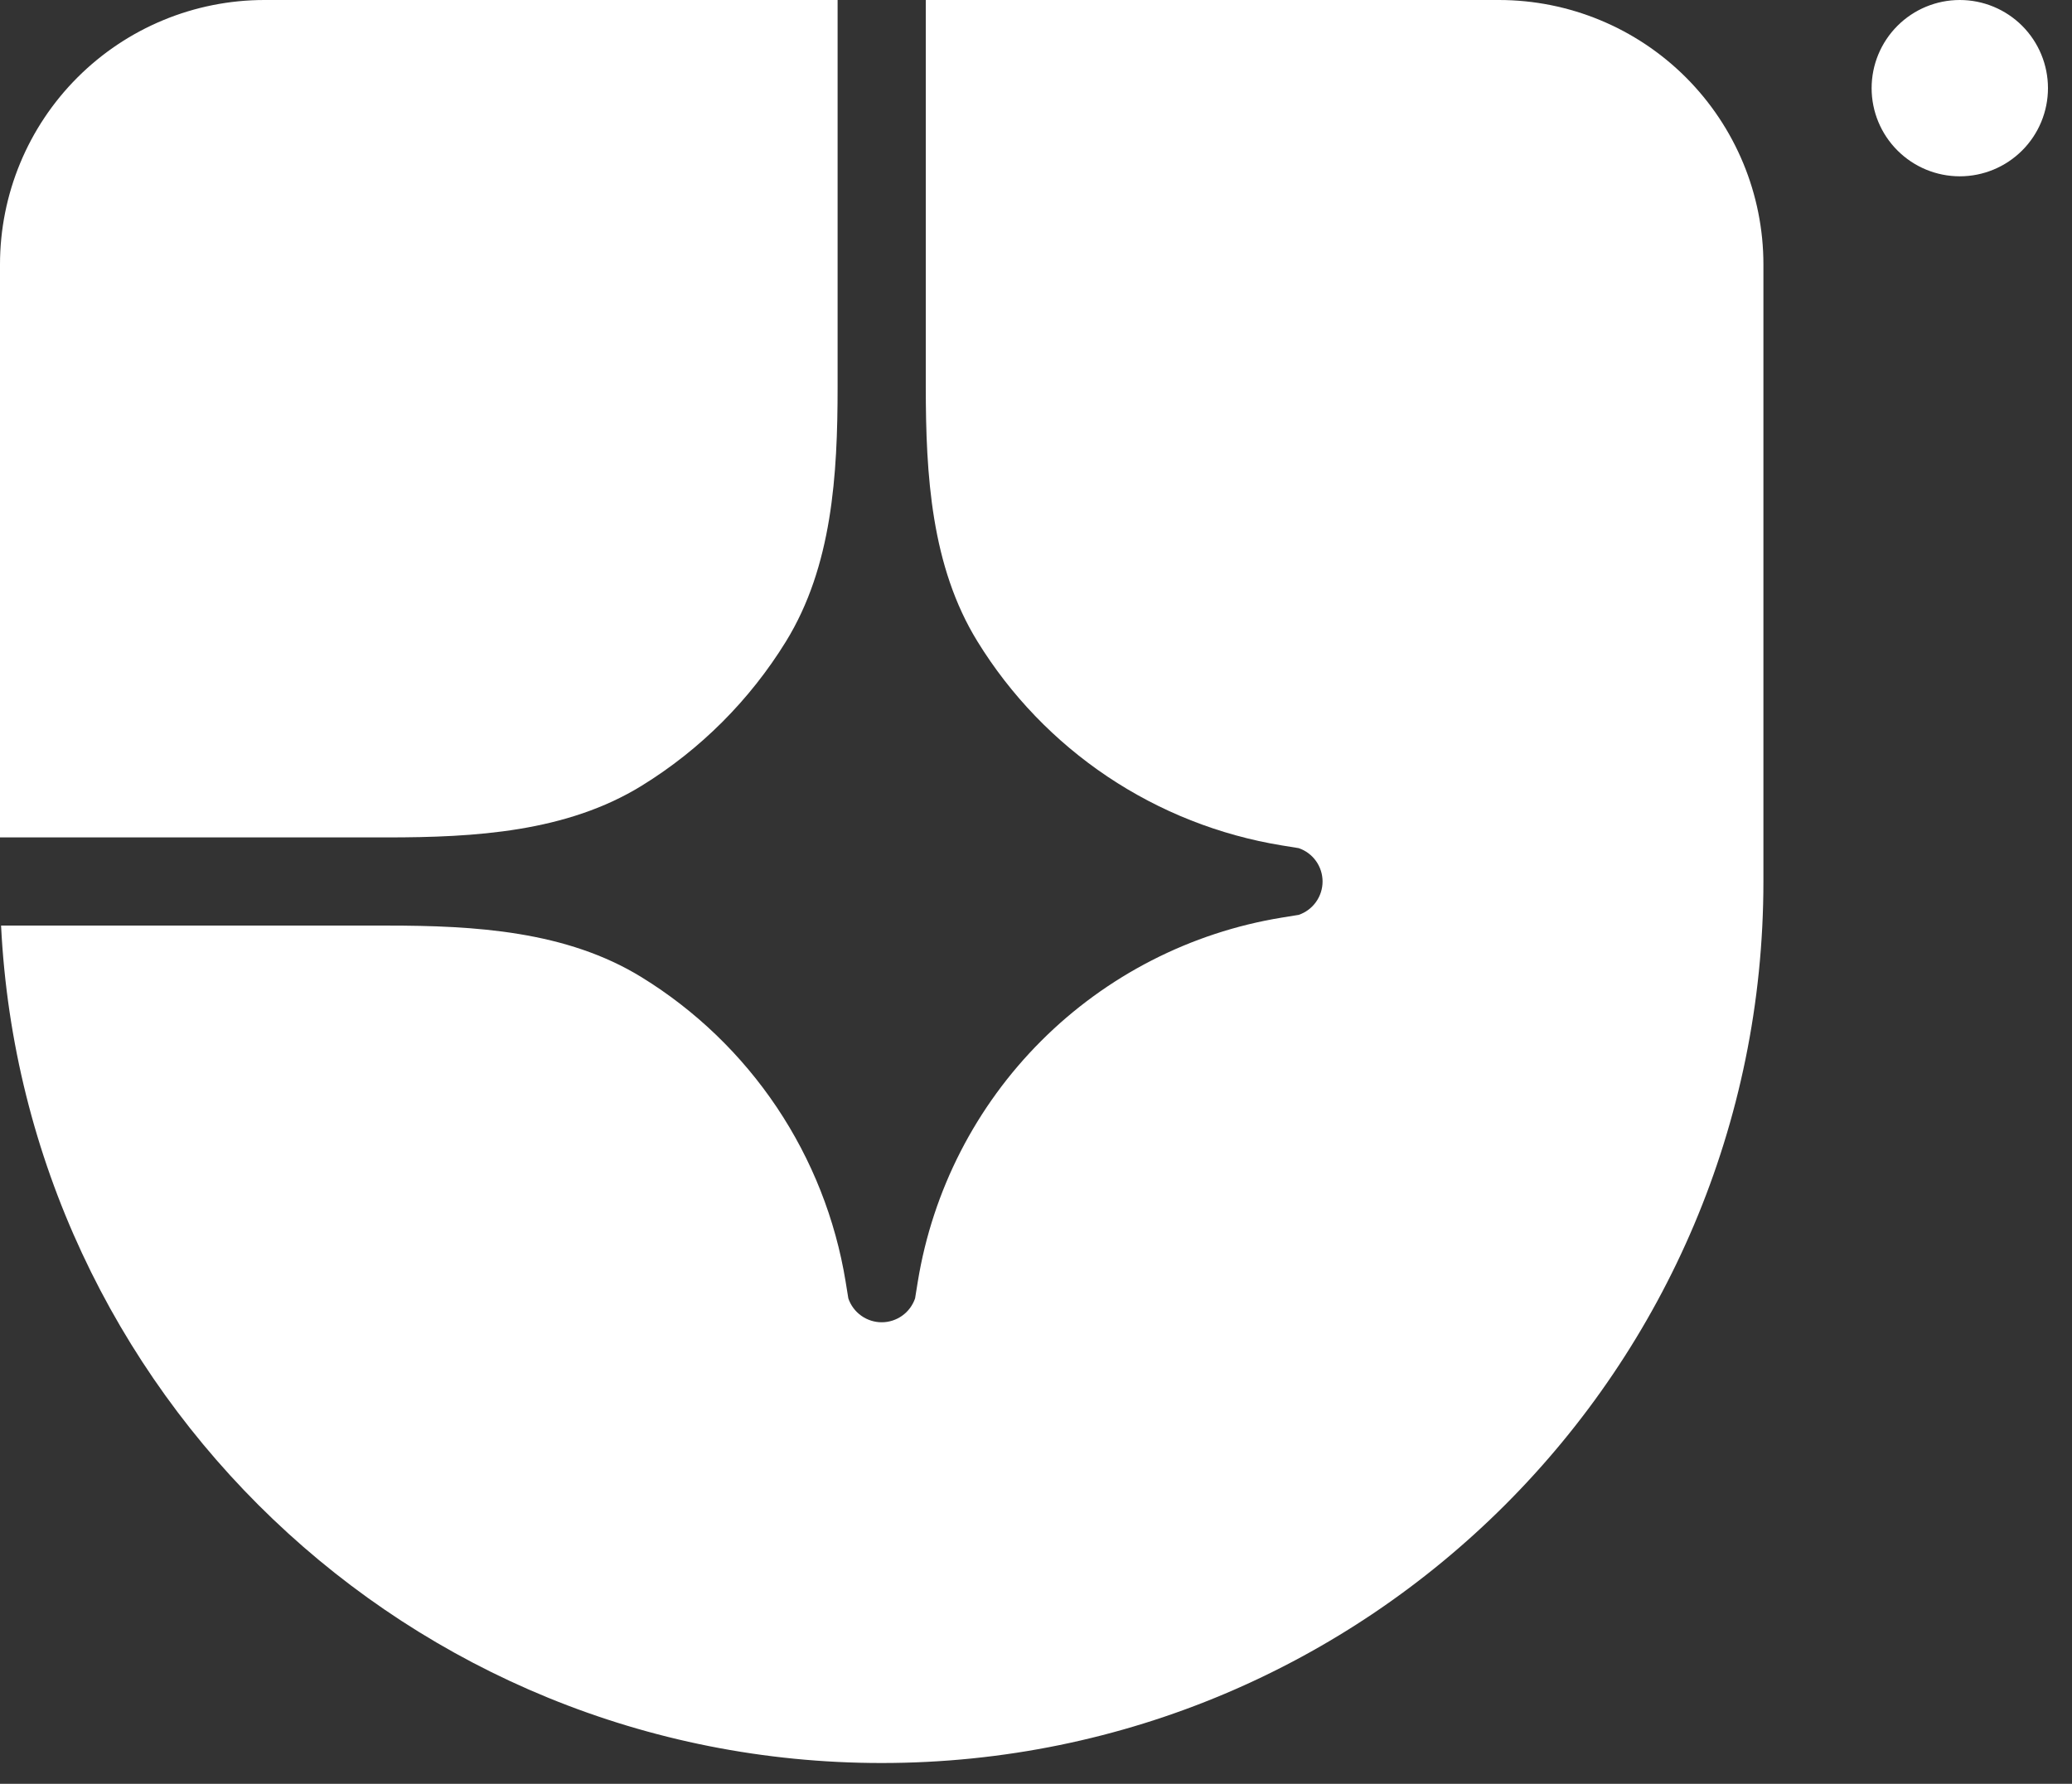
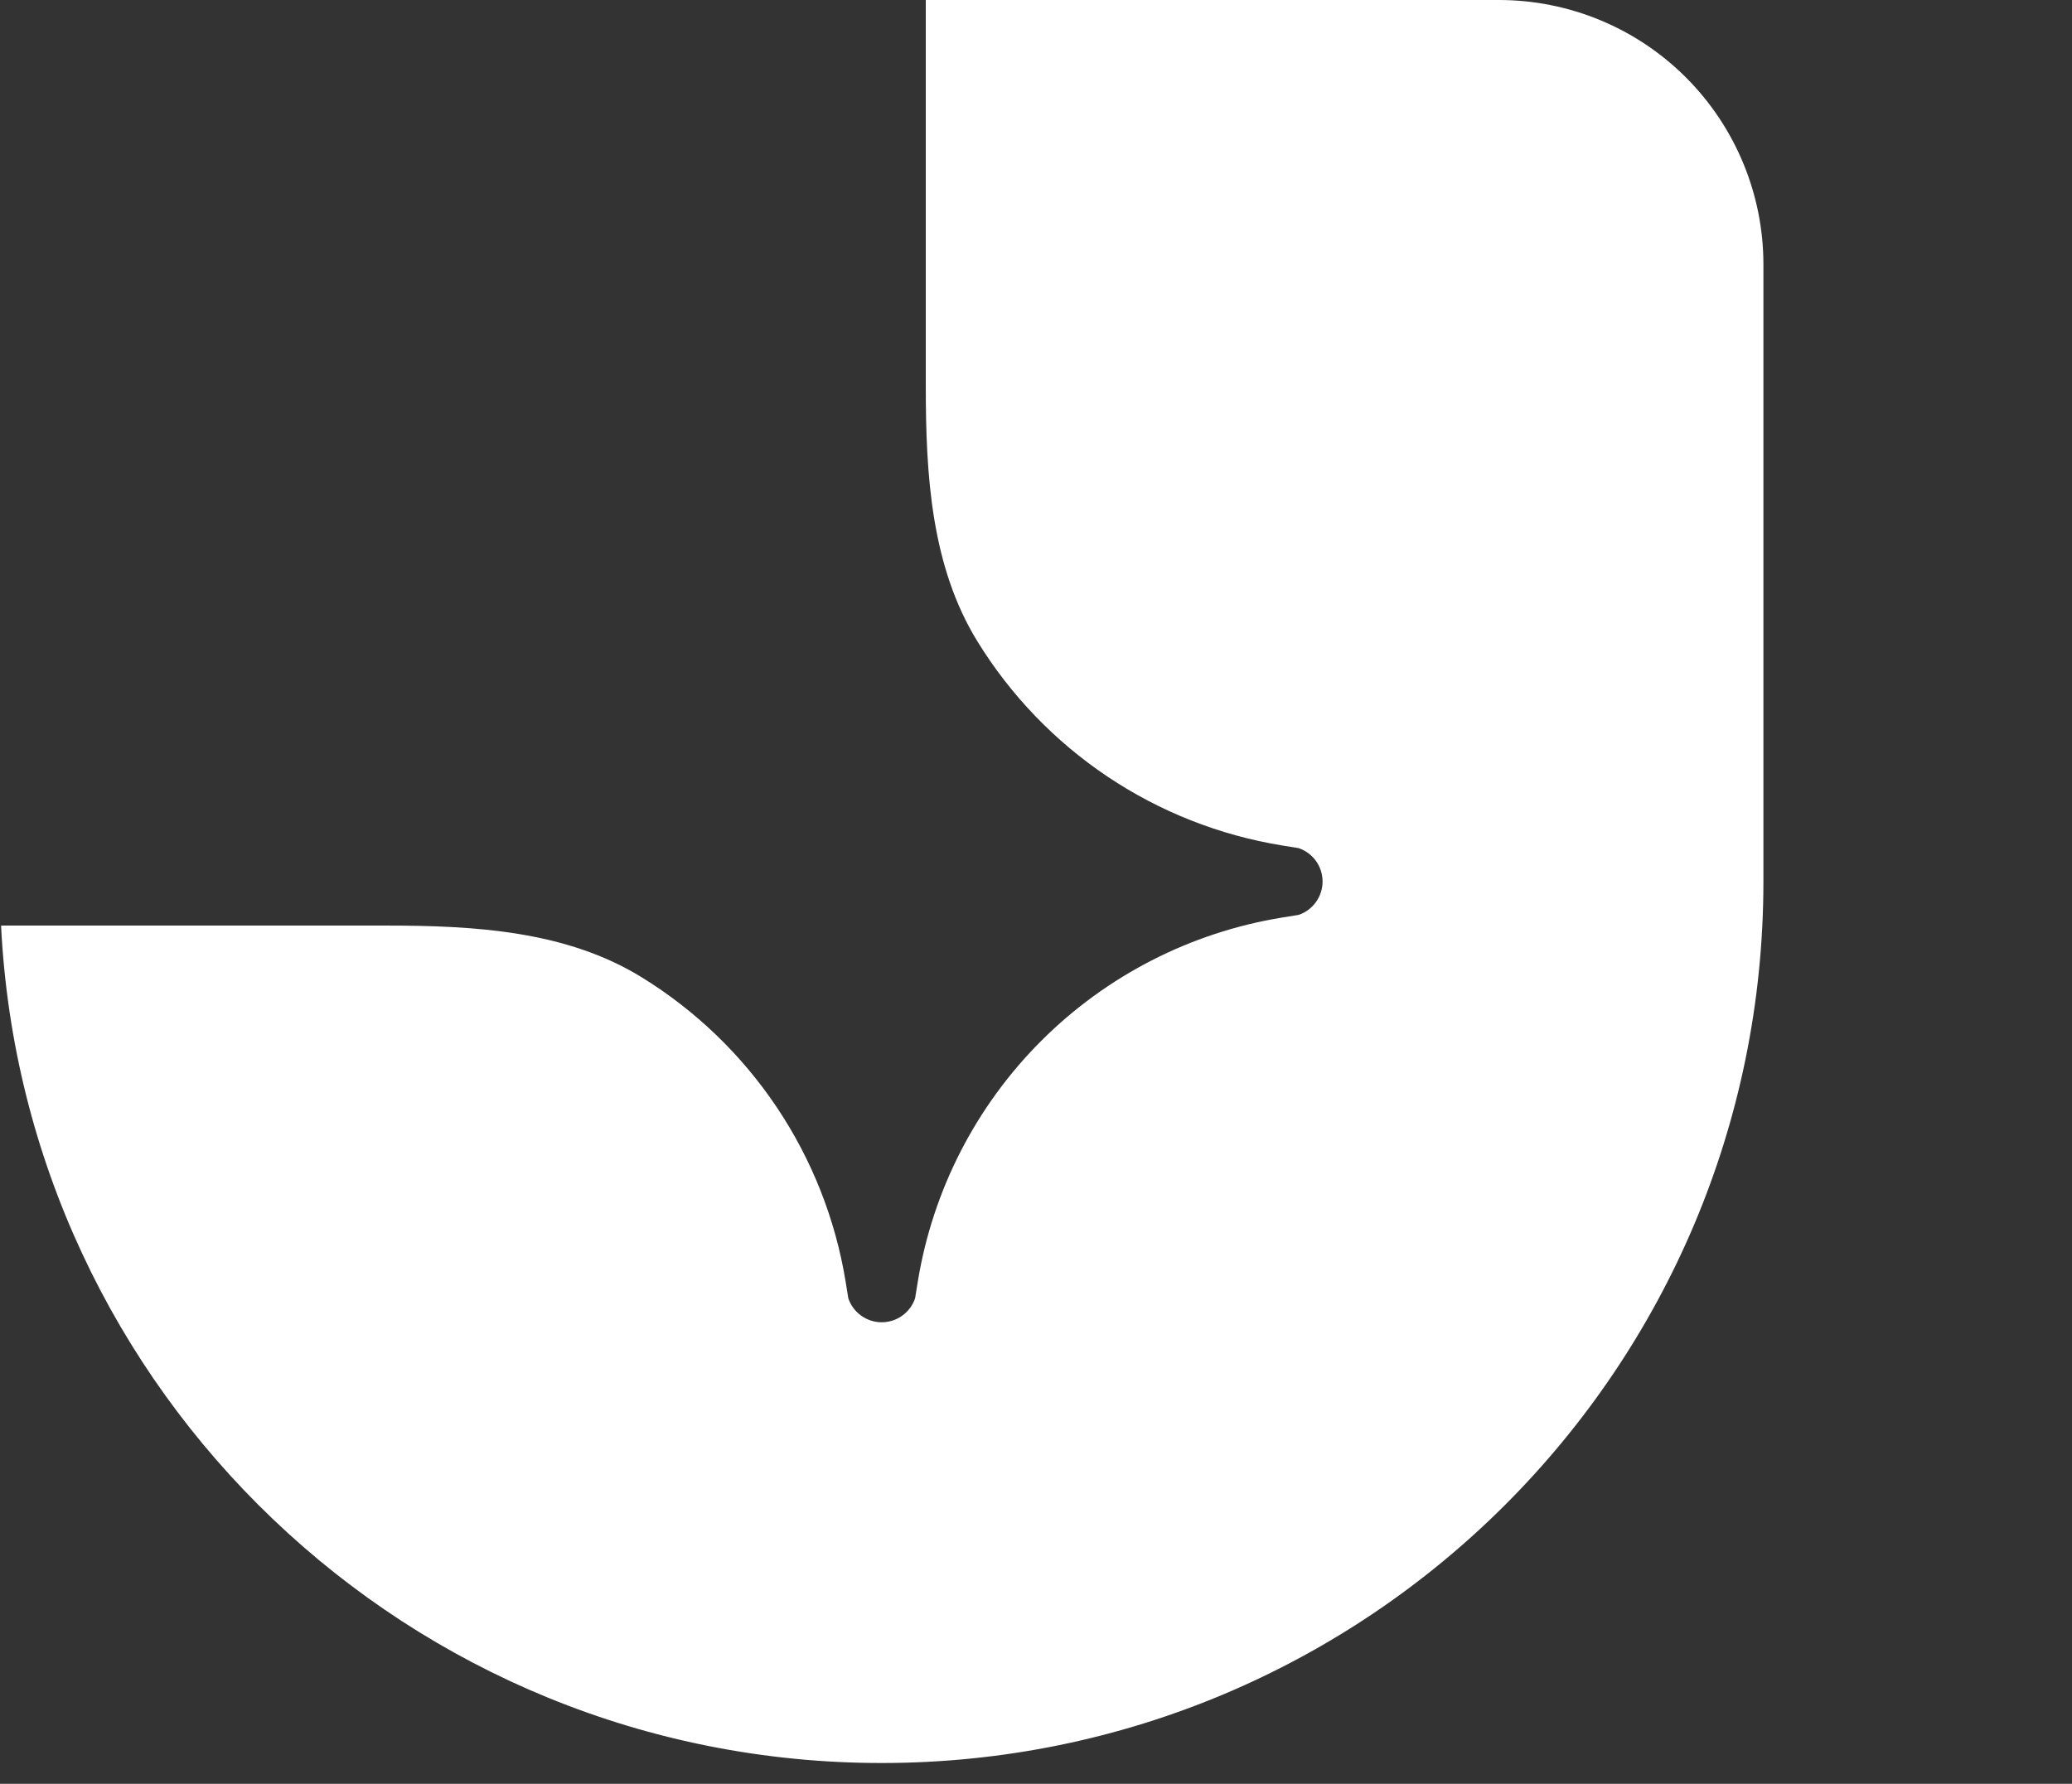
<svg xmlns="http://www.w3.org/2000/svg" fill="none" height="100%" overflow="visible" preserveAspectRatio="none" style="display: block;" viewBox="0 0 72 62" width="100%">
  <rect x="0" y="0" width="72" height="62" fill="#333333" stroke="none" />
  <g clip-path="url(#clip0_0_3187)" id="Frame">
    <path d="M30.638 61.277C47.56 61.277 61.277 47.56 61.277 30.638V9.191C61.277 6.754 60.308 4.416 58.585 2.692C56.861 0.968 54.523 -4.15802e-05 52.085 -4.15802e-05L32.17 -4.15802e-05V13.441C32.17 16.508 32.357 19.685 33.966 22.295C35.117 24.166 36.658 25.767 38.483 26.991C40.307 28.213 42.374 29.03 44.542 29.384L45.129 29.479C45.371 29.561 45.581 29.718 45.729 29.925C45.878 30.133 45.958 30.383 45.958 30.638C45.958 30.894 45.878 31.143 45.729 31.351C45.581 31.559 45.371 31.715 45.129 31.798L44.542 31.893C41.374 32.41 38.449 33.91 36.18 36.179C33.91 38.449 32.41 41.374 31.893 44.542L31.798 45.129C31.715 45.37 31.559 45.581 31.351 45.729C31.143 45.878 30.894 45.958 30.638 45.958C30.383 45.958 30.134 45.878 29.926 45.729C29.718 45.581 29.561 45.37 29.479 45.129L29.384 44.542C29.03 42.374 28.213 40.307 26.991 38.483C25.767 36.658 24.166 35.117 22.296 33.966C19.685 32.357 16.508 32.17 13.441 32.17H0.037C0.838 48.379 14.232 61.277 30.638 61.277Z" fill="white" id="Vector" />
-     <path d="M0 29.106H13.441C16.508 29.106 19.685 28.919 22.296 27.311C24.336 26.054 26.054 24.336 27.311 22.296C28.919 19.685 29.106 16.508 29.106 13.441V0H9.191C6.754 0 4.416 0.968 2.692 2.692C0.968 4.416 0 6.754 0 9.191L0 29.106ZM71.165 3.064C71.165 3.876 70.842 4.656 70.268 5.23C69.693 5.805 68.914 6.128 68.101 6.128C67.289 6.128 66.509 5.805 65.935 5.23C65.36 4.656 65.037 3.876 65.037 3.064C65.037 2.251 65.36 1.472 65.935 0.897C66.509 0.323 67.289 0 68.101 0C68.914 0 69.693 0.323 70.268 0.897C70.842 1.472 71.165 2.251 71.165 3.064ZM324.323 18.542C332.888 18.542 337.021 24.524 337.021 31.453V44.467H328.058V32.997C328.058 29.857 326.912 27.265 323.626 27.265C320.34 27.265 319.245 29.857 319.245 32.997V44.465H310.282V32.997C310.282 29.857 309.186 27.265 305.899 27.265C302.613 27.265 301.467 29.857 301.467 32.997V44.465H292.505V31.452C292.505 24.523 296.637 18.541 305.202 18.541C309.883 18.541 313.269 20.385 314.813 23.426C316.455 20.385 320.042 18.539 324.323 18.539V18.542ZM276.399 36.49C279.286 36.49 280.532 33.848 280.532 30.706V19.538H289.494V31.803C289.494 39.131 285.212 45.215 276.399 45.215C267.584 45.215 263.302 39.133 263.302 31.803V19.538H272.266V30.706C272.266 33.846 273.51 36.49 276.399 36.49ZM250.123 45.264C244.497 45.264 240.861 43.319 238.72 39.531L245.194 35.891C246.09 37.486 247.433 38.284 249.675 38.284C251.517 38.284 252.363 37.636 252.363 36.838C252.363 33.797 239.218 36.889 239.218 27.218C239.218 22.53 243.201 18.741 249.973 18.741C255.899 18.741 259.136 21.632 260.58 24.425L254.106 28.114C253.559 26.619 251.865 25.721 250.172 25.721C248.878 25.721 248.181 26.269 248.181 27.017C248.181 30.108 261.326 27.267 261.326 36.639C261.326 41.873 256.197 45.264 250.123 45.264ZM218.808 55.933H209.845V31.953C209.845 24.324 215.571 18.791 223.539 18.791C231.307 18.791 237.232 24.724 237.232 31.953C237.232 39.929 231.953 45.215 224.036 45.215C222.194 45.215 220.352 44.666 218.808 43.817V55.933ZM223.539 36.789C226.377 36.789 228.269 34.595 228.269 32.002C228.269 29.361 226.377 27.216 223.539 27.216C220.7 27.216 218.808 29.361 218.808 32.003C218.808 34.595 220.7 36.789 223.539 36.789ZM200.866 16.897C197.928 16.897 195.489 14.454 195.489 11.512C195.489 8.571 197.928 6.128 200.866 6.128C203.804 6.128 206.245 8.571 206.245 11.512C206.245 14.454 203.804 16.897 200.866 16.897ZM196.385 19.538H205.349V44.467H196.385V19.538ZM179.188 45.215C171.42 45.215 165.494 39.232 165.494 31.953C165.494 24.724 171.42 18.741 179.188 18.741C186.956 18.741 192.882 24.724 192.882 31.953C192.882 39.232 186.956 45.215 179.188 45.215ZM179.188 36.789C182.027 36.789 183.919 34.595 183.919 32.002C183.919 29.361 182.027 27.167 179.188 27.167C176.349 27.167 174.458 29.361 174.458 32.002C174.458 34.595 176.349 36.789 179.188 36.789ZM148.57 56.681C142.396 56.681 137.914 53.939 135.623 49.052L143.043 45.064C143.839 46.76 145.333 48.505 148.42 48.505C151.658 48.505 153.798 46.46 154.048 42.871C152.853 43.919 150.959 44.715 148.122 44.715C141.2 44.715 135.622 39.381 135.622 31.902C135.622 24.675 141.549 18.791 149.317 18.791C157.285 18.791 163.011 24.325 163.011 31.953V41.824C163.011 50.798 156.785 56.681 148.57 56.681ZM149.167 36.291C151.856 36.291 153.898 34.445 153.898 31.703C153.898 29.011 151.857 27.216 149.167 27.216C146.528 27.216 144.437 29.011 144.437 31.704C144.437 34.447 146.528 36.289 149.167 36.289V36.291ZM120.419 45.215C112.651 45.215 106.724 39.232 106.724 31.953C106.724 24.724 112.651 18.741 120.419 18.741C128.186 18.741 134.113 24.724 134.113 31.953C134.113 39.232 128.188 45.215 120.419 45.215ZM120.419 36.789C123.258 36.789 125.15 34.595 125.15 32.002C125.15 29.361 123.258 27.167 120.419 27.167C117.581 27.167 115.689 29.361 115.689 32.002C115.689 34.595 117.581 36.789 120.419 36.789ZM90.403 10.815V35.991H105.243V44.467H89.157C83.482 44.467 81.192 41.475 81.192 36.738V10.815H90.403Z" fill="white" id="Vector_2" />
  </g>
  <defs>
    <clipPath id="clip0_0_3187">
      <rect fill="white" height="61.277" width="72" />
    </clipPath>
  </defs>
</svg>